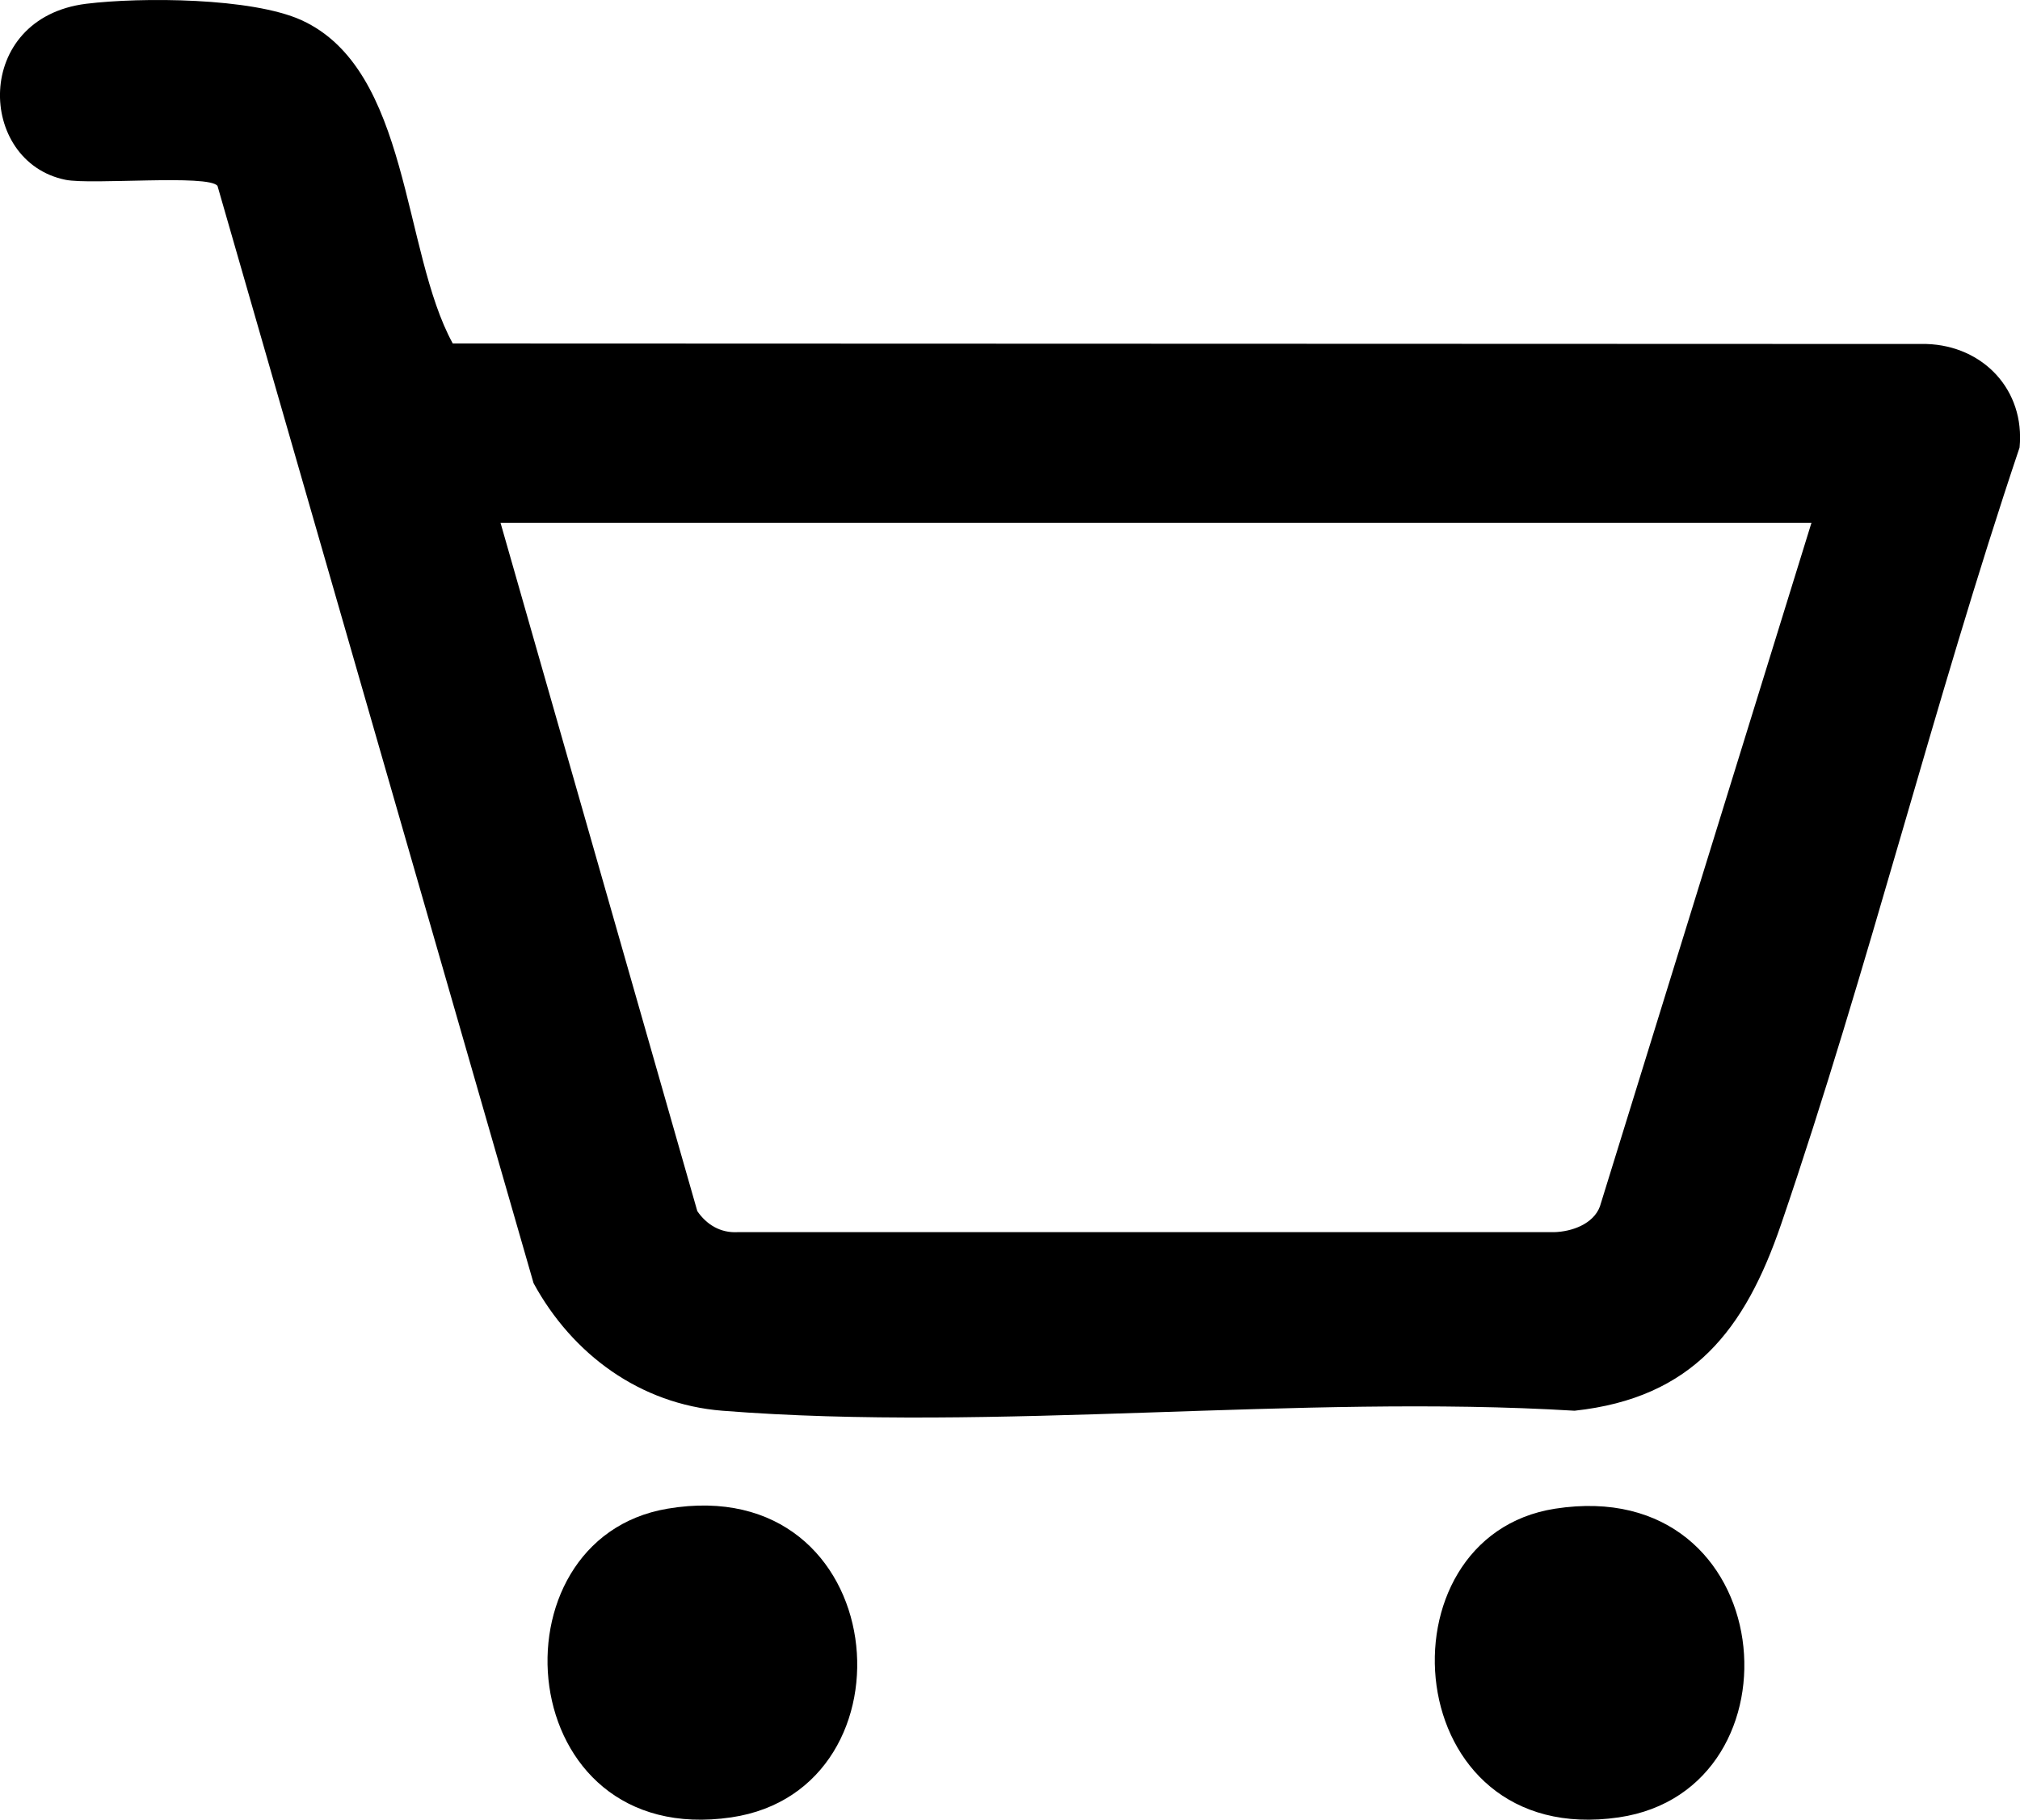
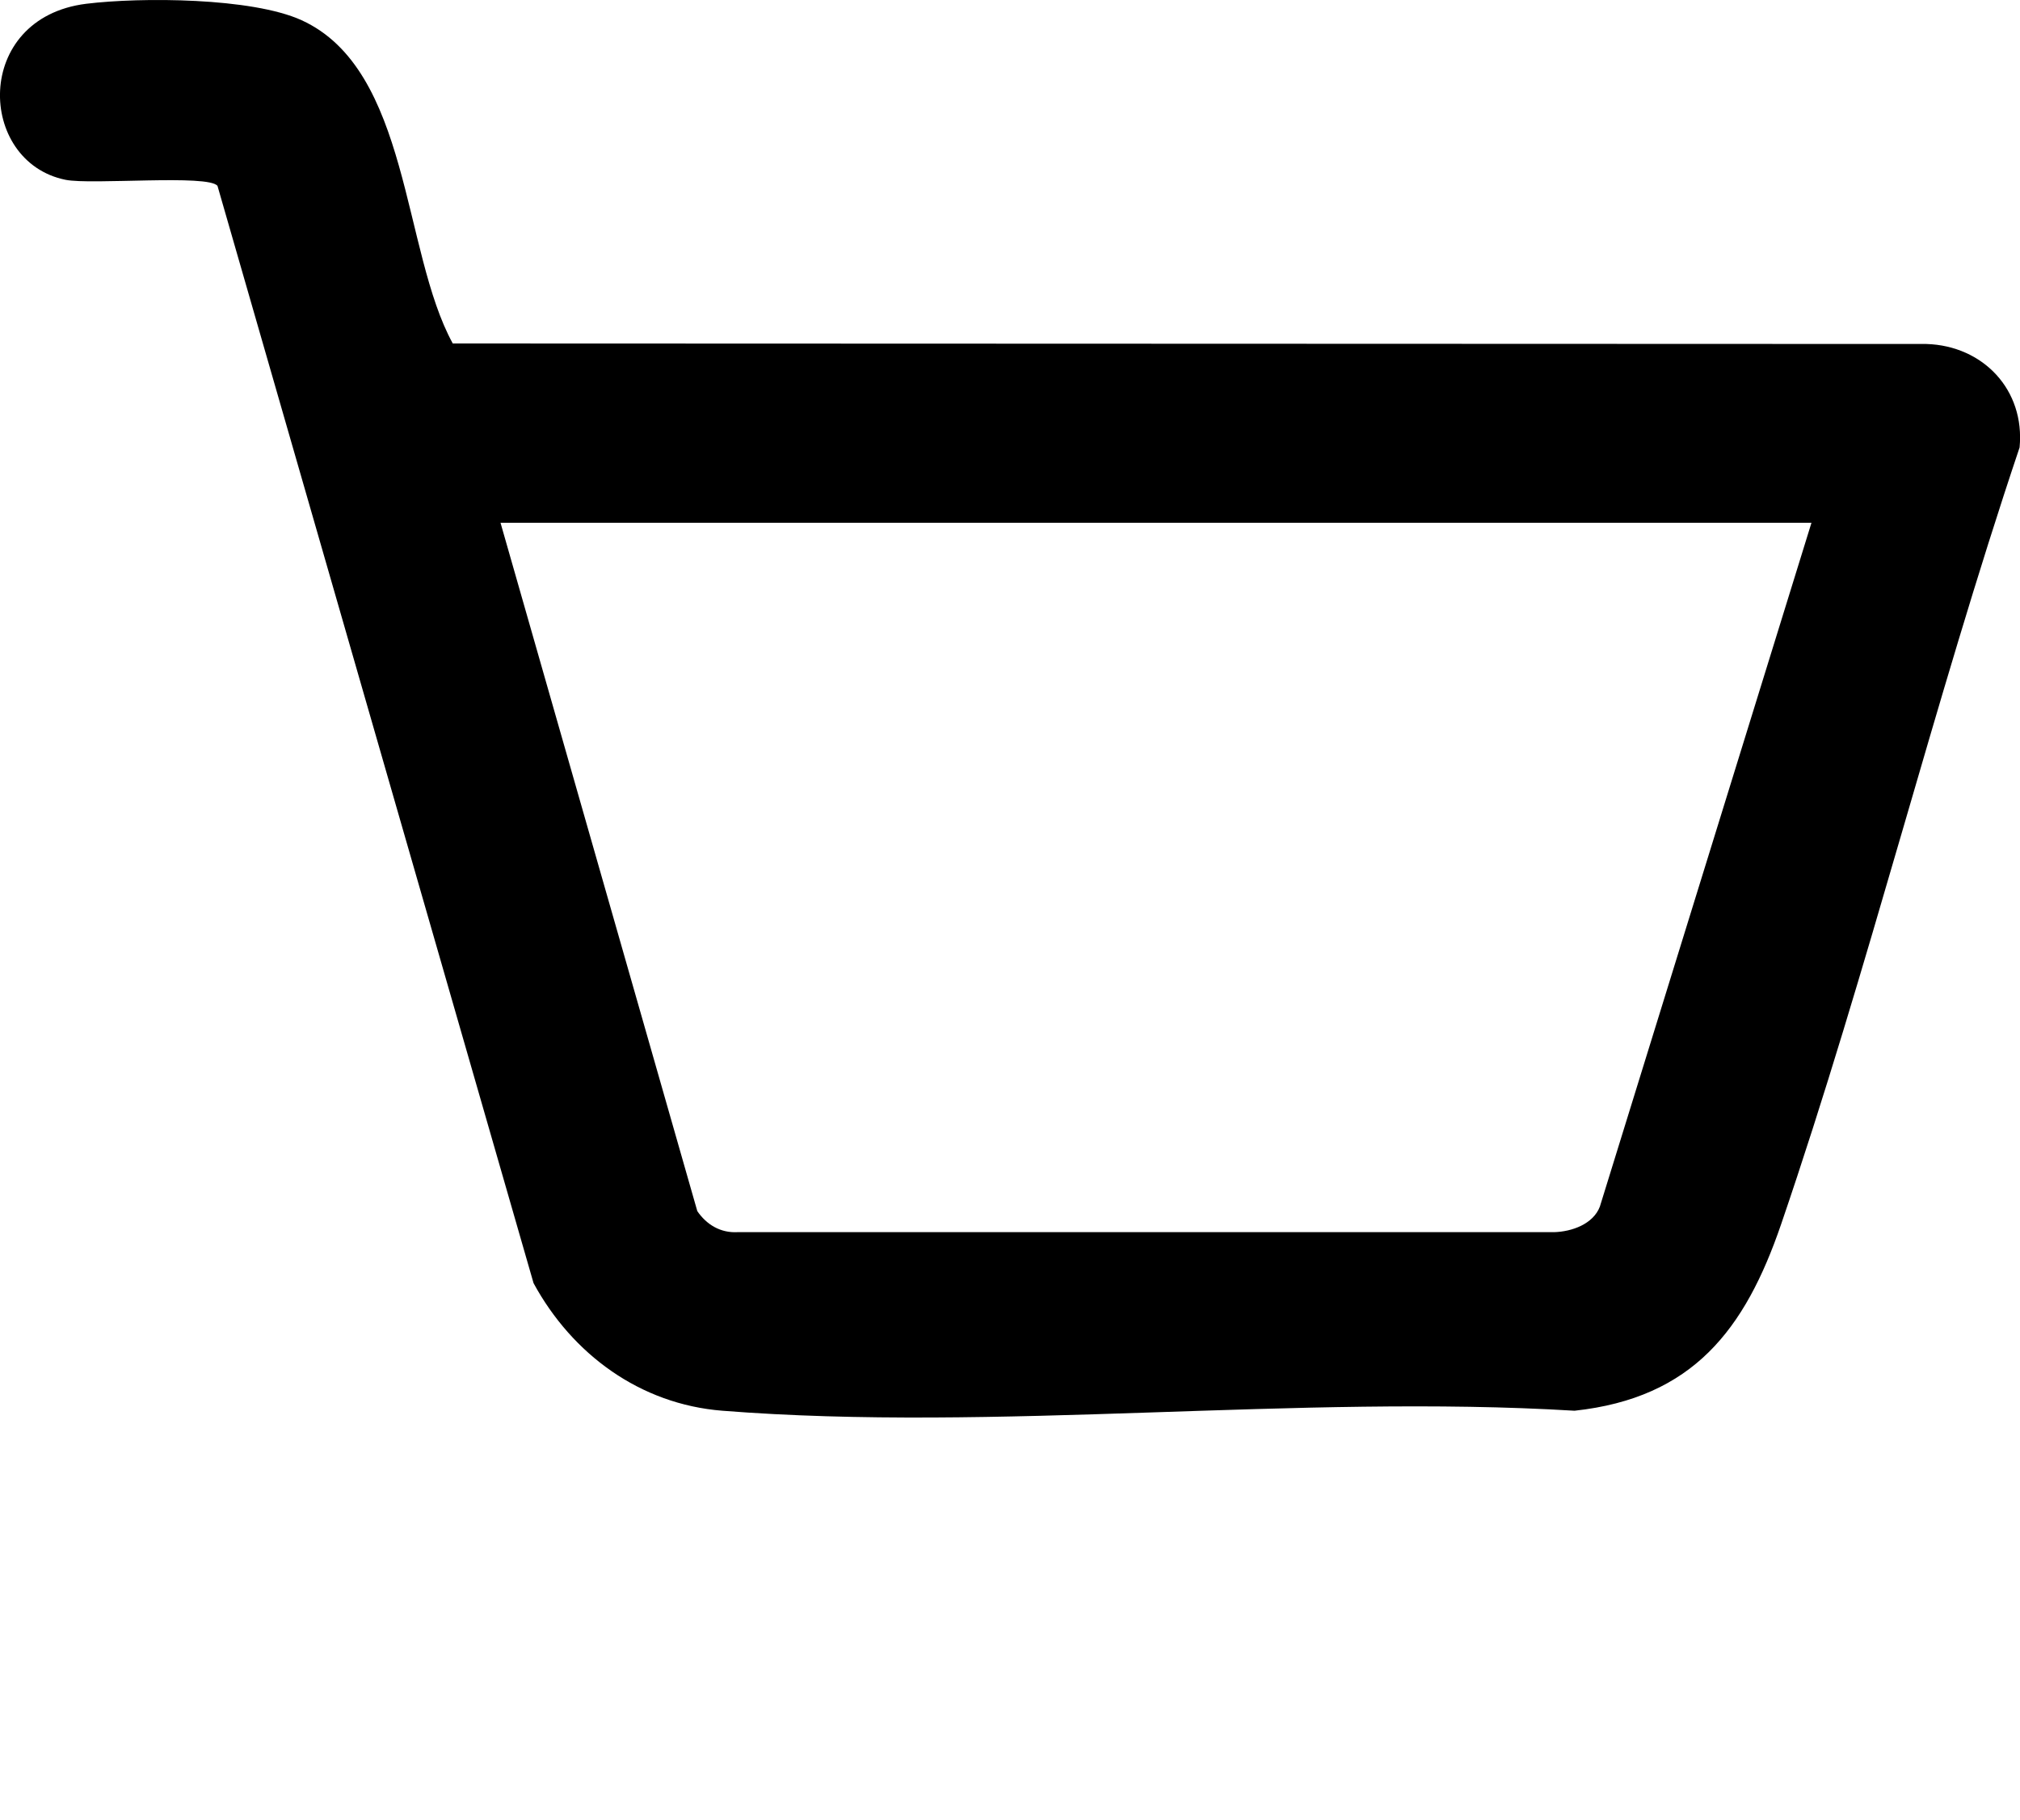
<svg xmlns="http://www.w3.org/2000/svg" id="Capa_1" viewBox="0 0 198 178.33">
  <path d="M8.45.37C13.82-.29,24.69-.24,29.56,1.98c10.65,4.86,9.85,22.62,14.82,31.68l144.45.05c5.55.17,9.67,4.49,9.13,10.14-8.45,25.13-14.8,51.06-23.38,76.14-3.53,10.3-8.63,17-20.24,18.26-27.12-1.64-56.71,2.12-83.54,0-8.07-.64-14.71-5.54-18.5-12.5L21.32,18.22c-.86-1.16-12.34-.08-14.9-.6C-2.25,15.86-2.68,1.76,8.45.37ZM177.56,51.23H49.06l19.29,67.46c.91,1.33,2.28,2.15,3.94,2.06h80.05c1.73-.05,3.83-.79,4.48-2.51l20.74-67.01Z" />
-   <path d="M65.43,147.85c22.08-3.73,24.92,27.51,6.25,30.25-21.56,3.16-23.92-27.27-6.25-30.25Z" />
-   <path d="M152.43,147.85c22.12-3.44,24.78,27.53,6.25,30.25-21.66,3.17-23.91-27.5-6.25-30.25Z" />
</svg>